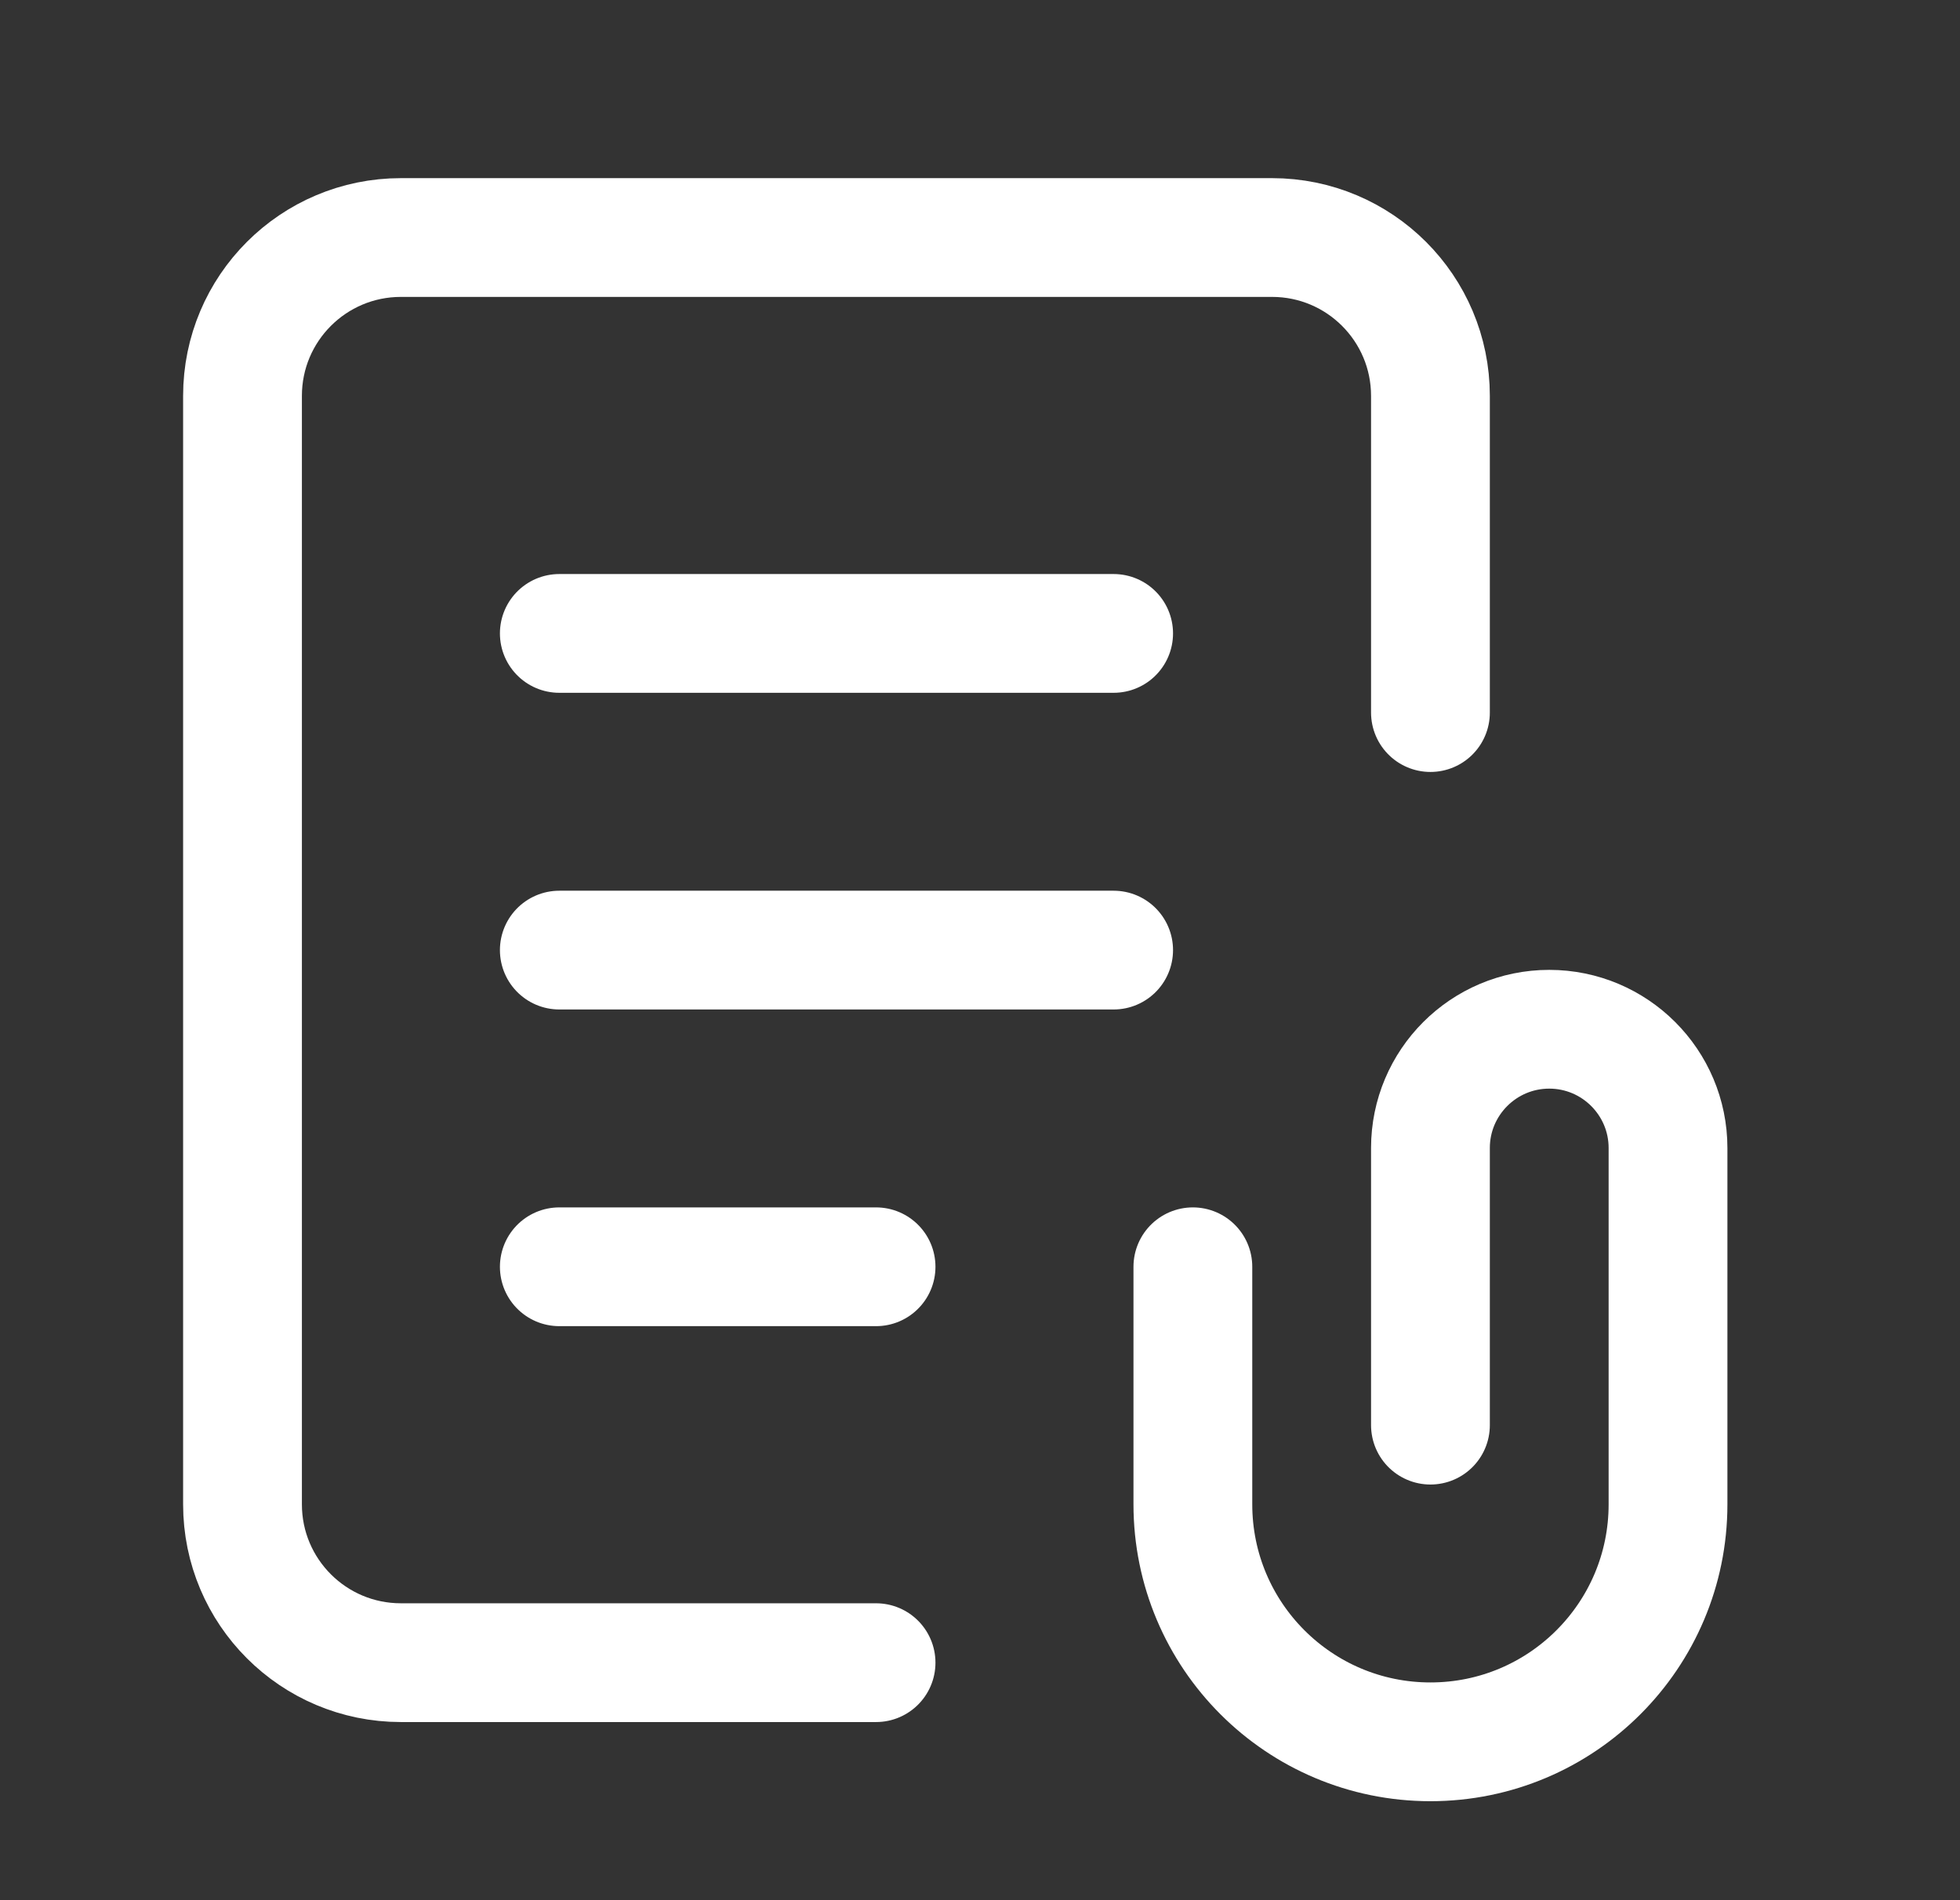
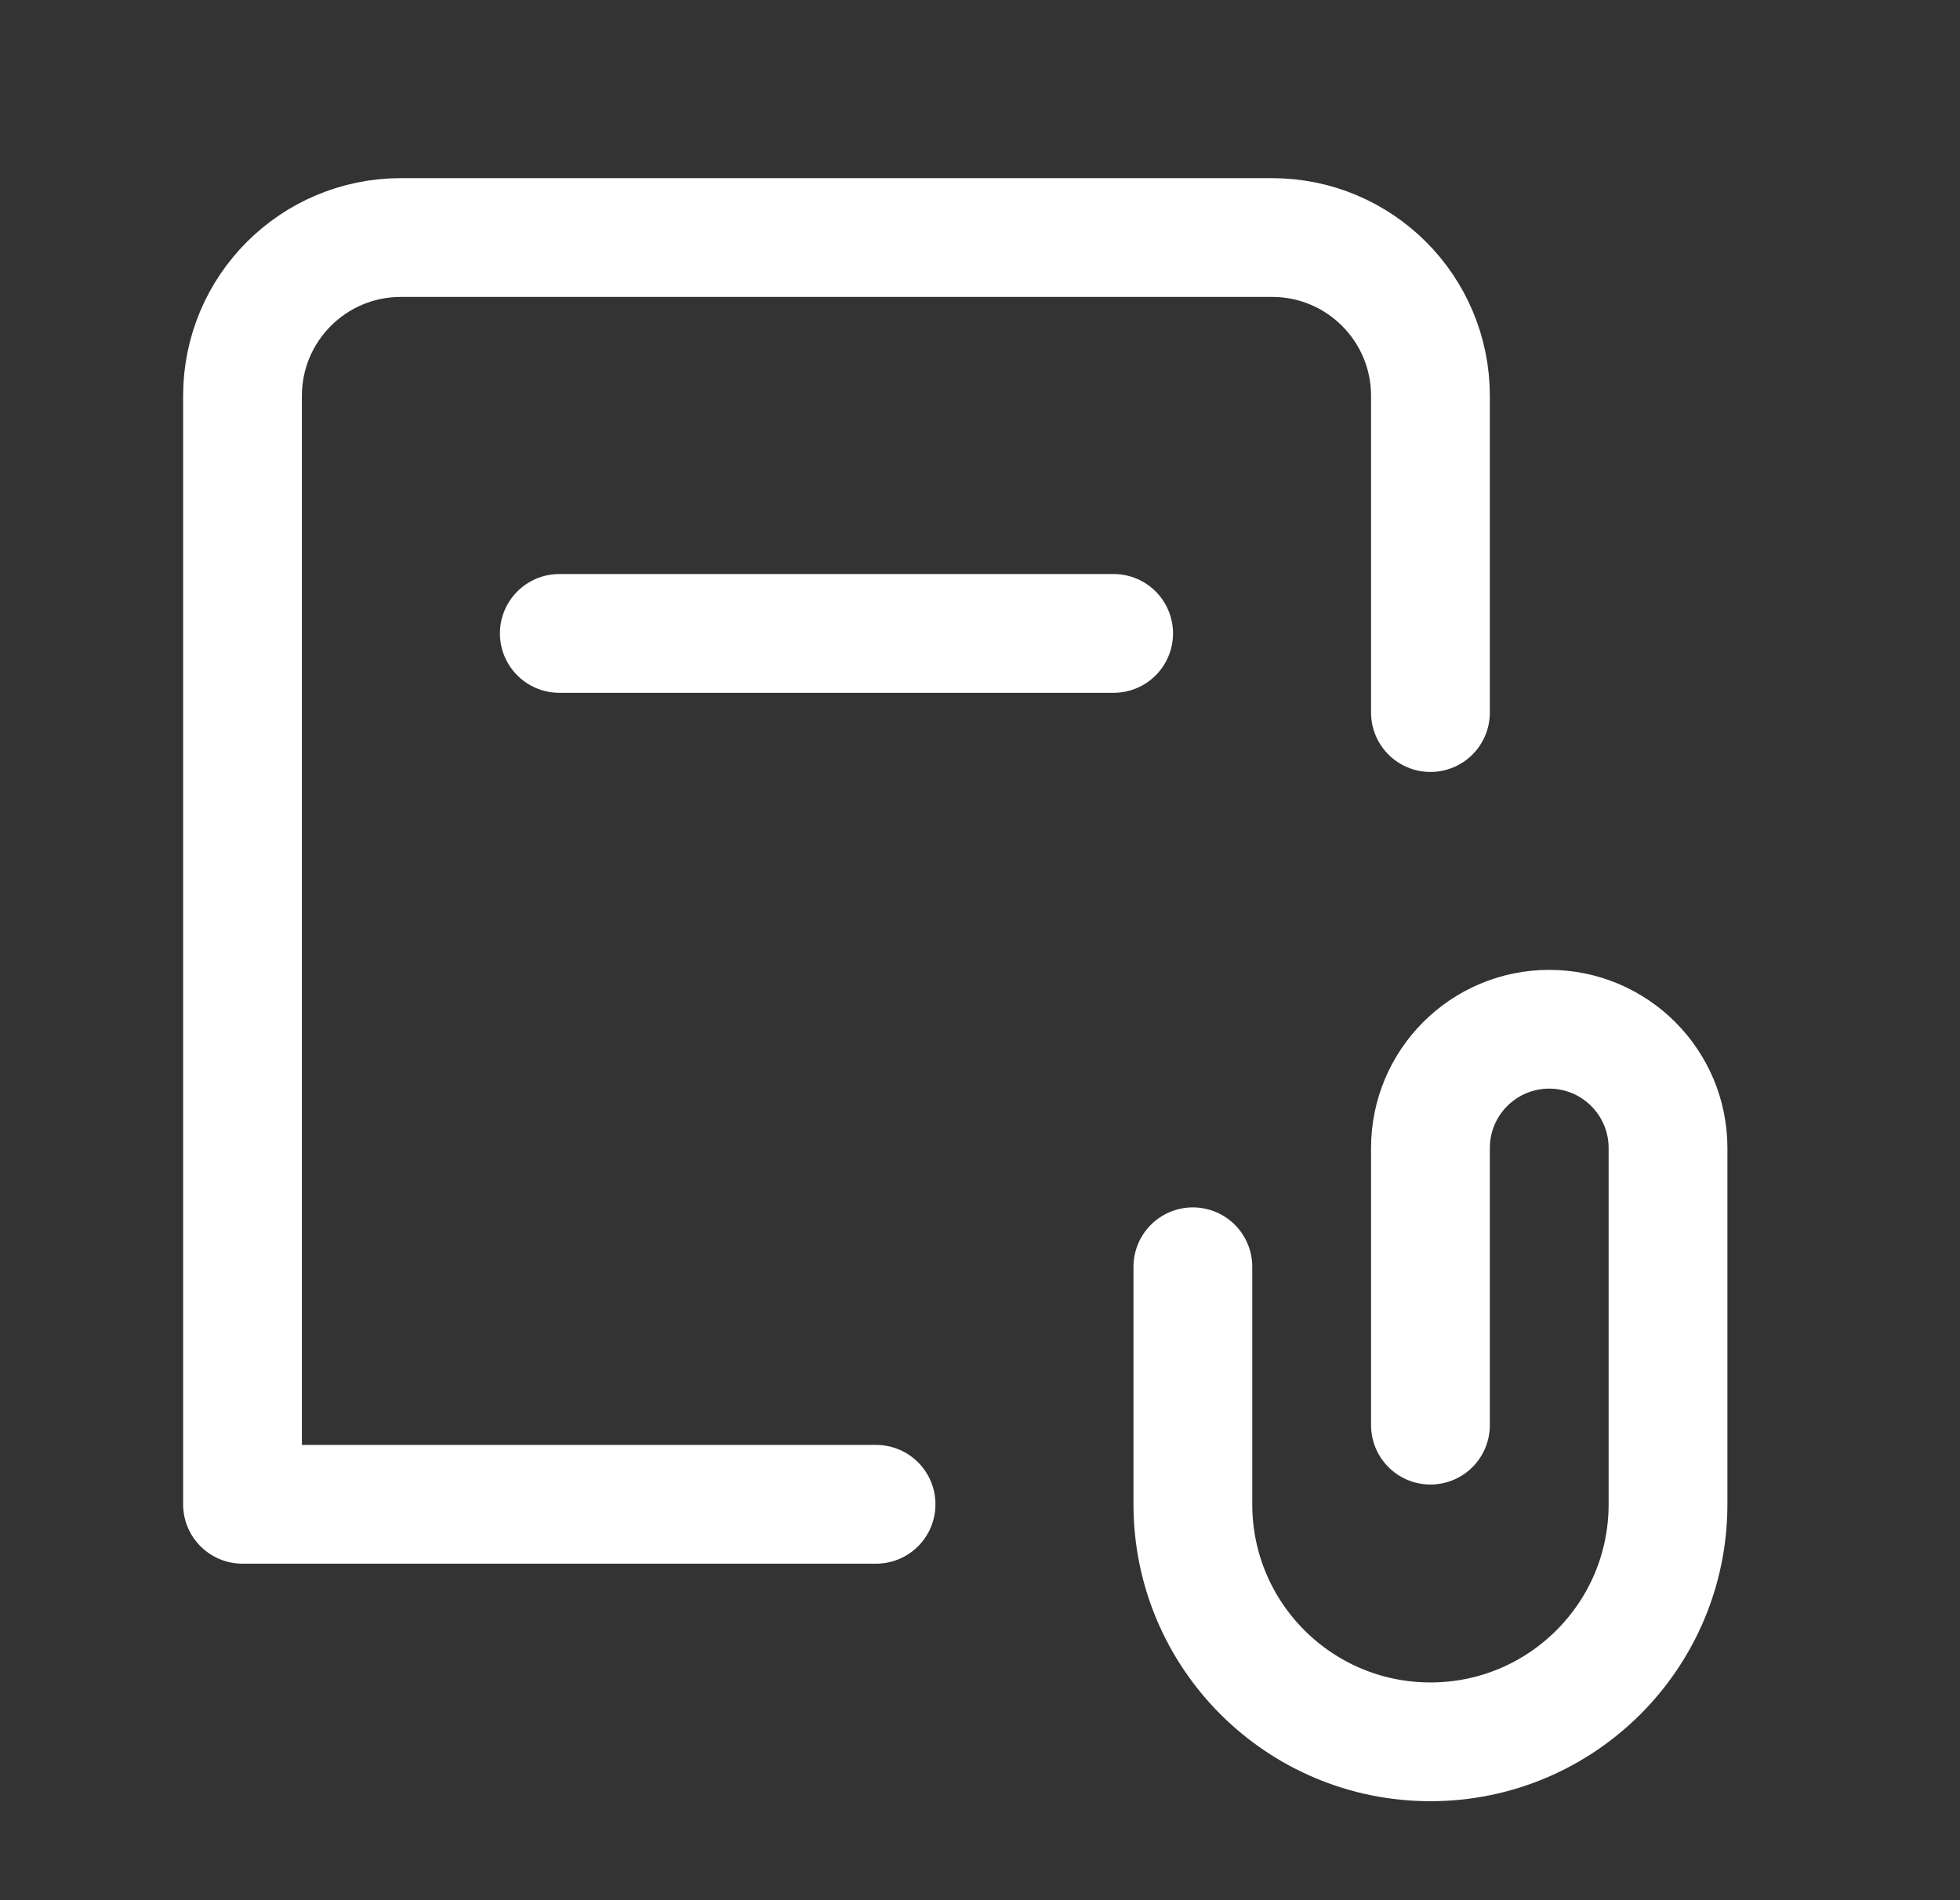
<svg xmlns="http://www.w3.org/2000/svg" width="33" height="32" viewBox="0 0 33 32" fill="none">
  <rect x="0" y="0" width="33" height="32" fill="#333333" stroke="none" />
  <path d="M24.084 24V19.333C24.084 18.229 24.98 17.333 26.084 17.333C27.188 17.333 28.084 18.229 28.084 19.333V25.333C28.084 27.543 26.293 29.333 24.084 29.333C21.874 29.333 20.084 27.543 20.084 25.333V21.333" stroke="white" stroke-width="2" stroke-linecap="round" stroke-linejoin="round" />
-   <path d="M14.75 21.333H9.417" stroke="white" stroke-width="2" stroke-linecap="round" stroke-linejoin="round" />
-   <path d="M18.75 16H9.417" stroke="white" stroke-width="2" stroke-linecap="round" stroke-linejoin="round" />
  <path d="M18.75 10.667H9.417" stroke="white" stroke-width="2" stroke-linecap="round" stroke-linejoin="round" />
-   <path d="M24.084 12V6.667C24.084 5.193 22.89 4 21.417 4H6.75C5.277 4 4.083 5.193 4.083 6.667V25.333C4.083 26.807 5.277 28 6.75 28H14.75" stroke="white" stroke-width="2" stroke-linecap="round" stroke-linejoin="round" />
+   <path d="M24.084 12V6.667C24.084 5.193 22.89 4 21.417 4H6.75C5.277 4 4.083 5.193 4.083 6.667V25.333H14.75" stroke="white" stroke-width="2" stroke-linecap="round" stroke-linejoin="round" />
</svg>